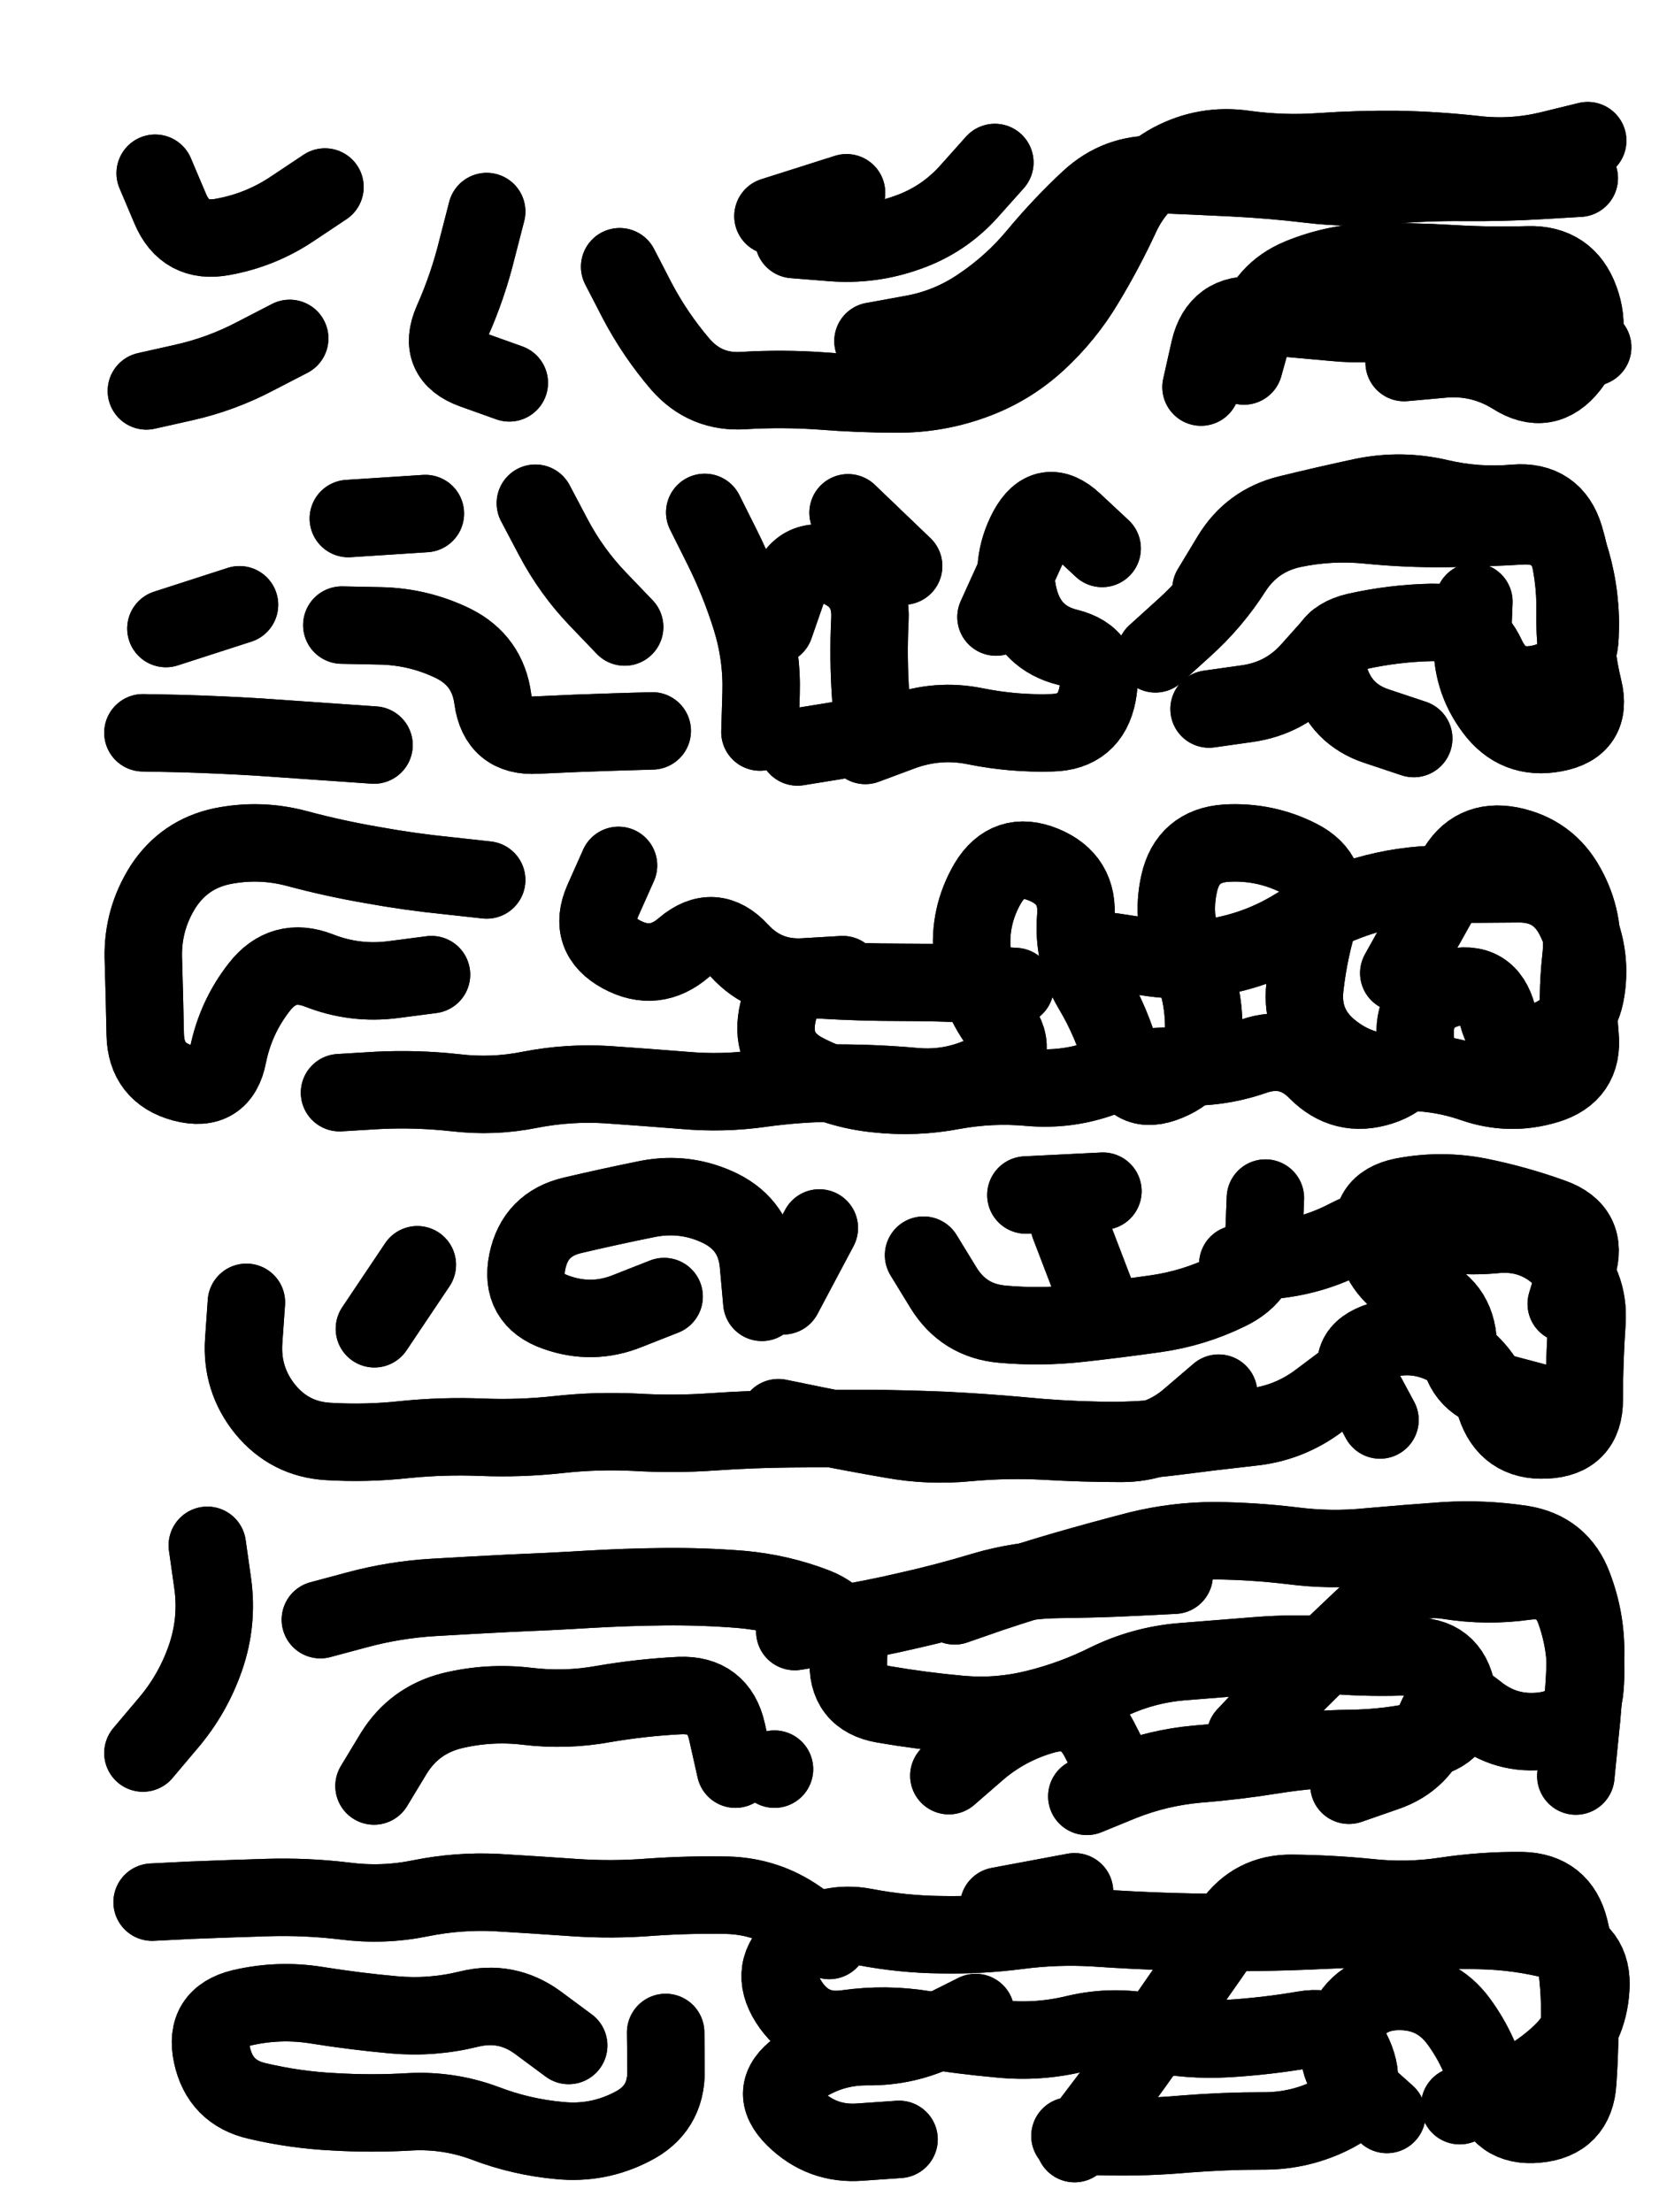
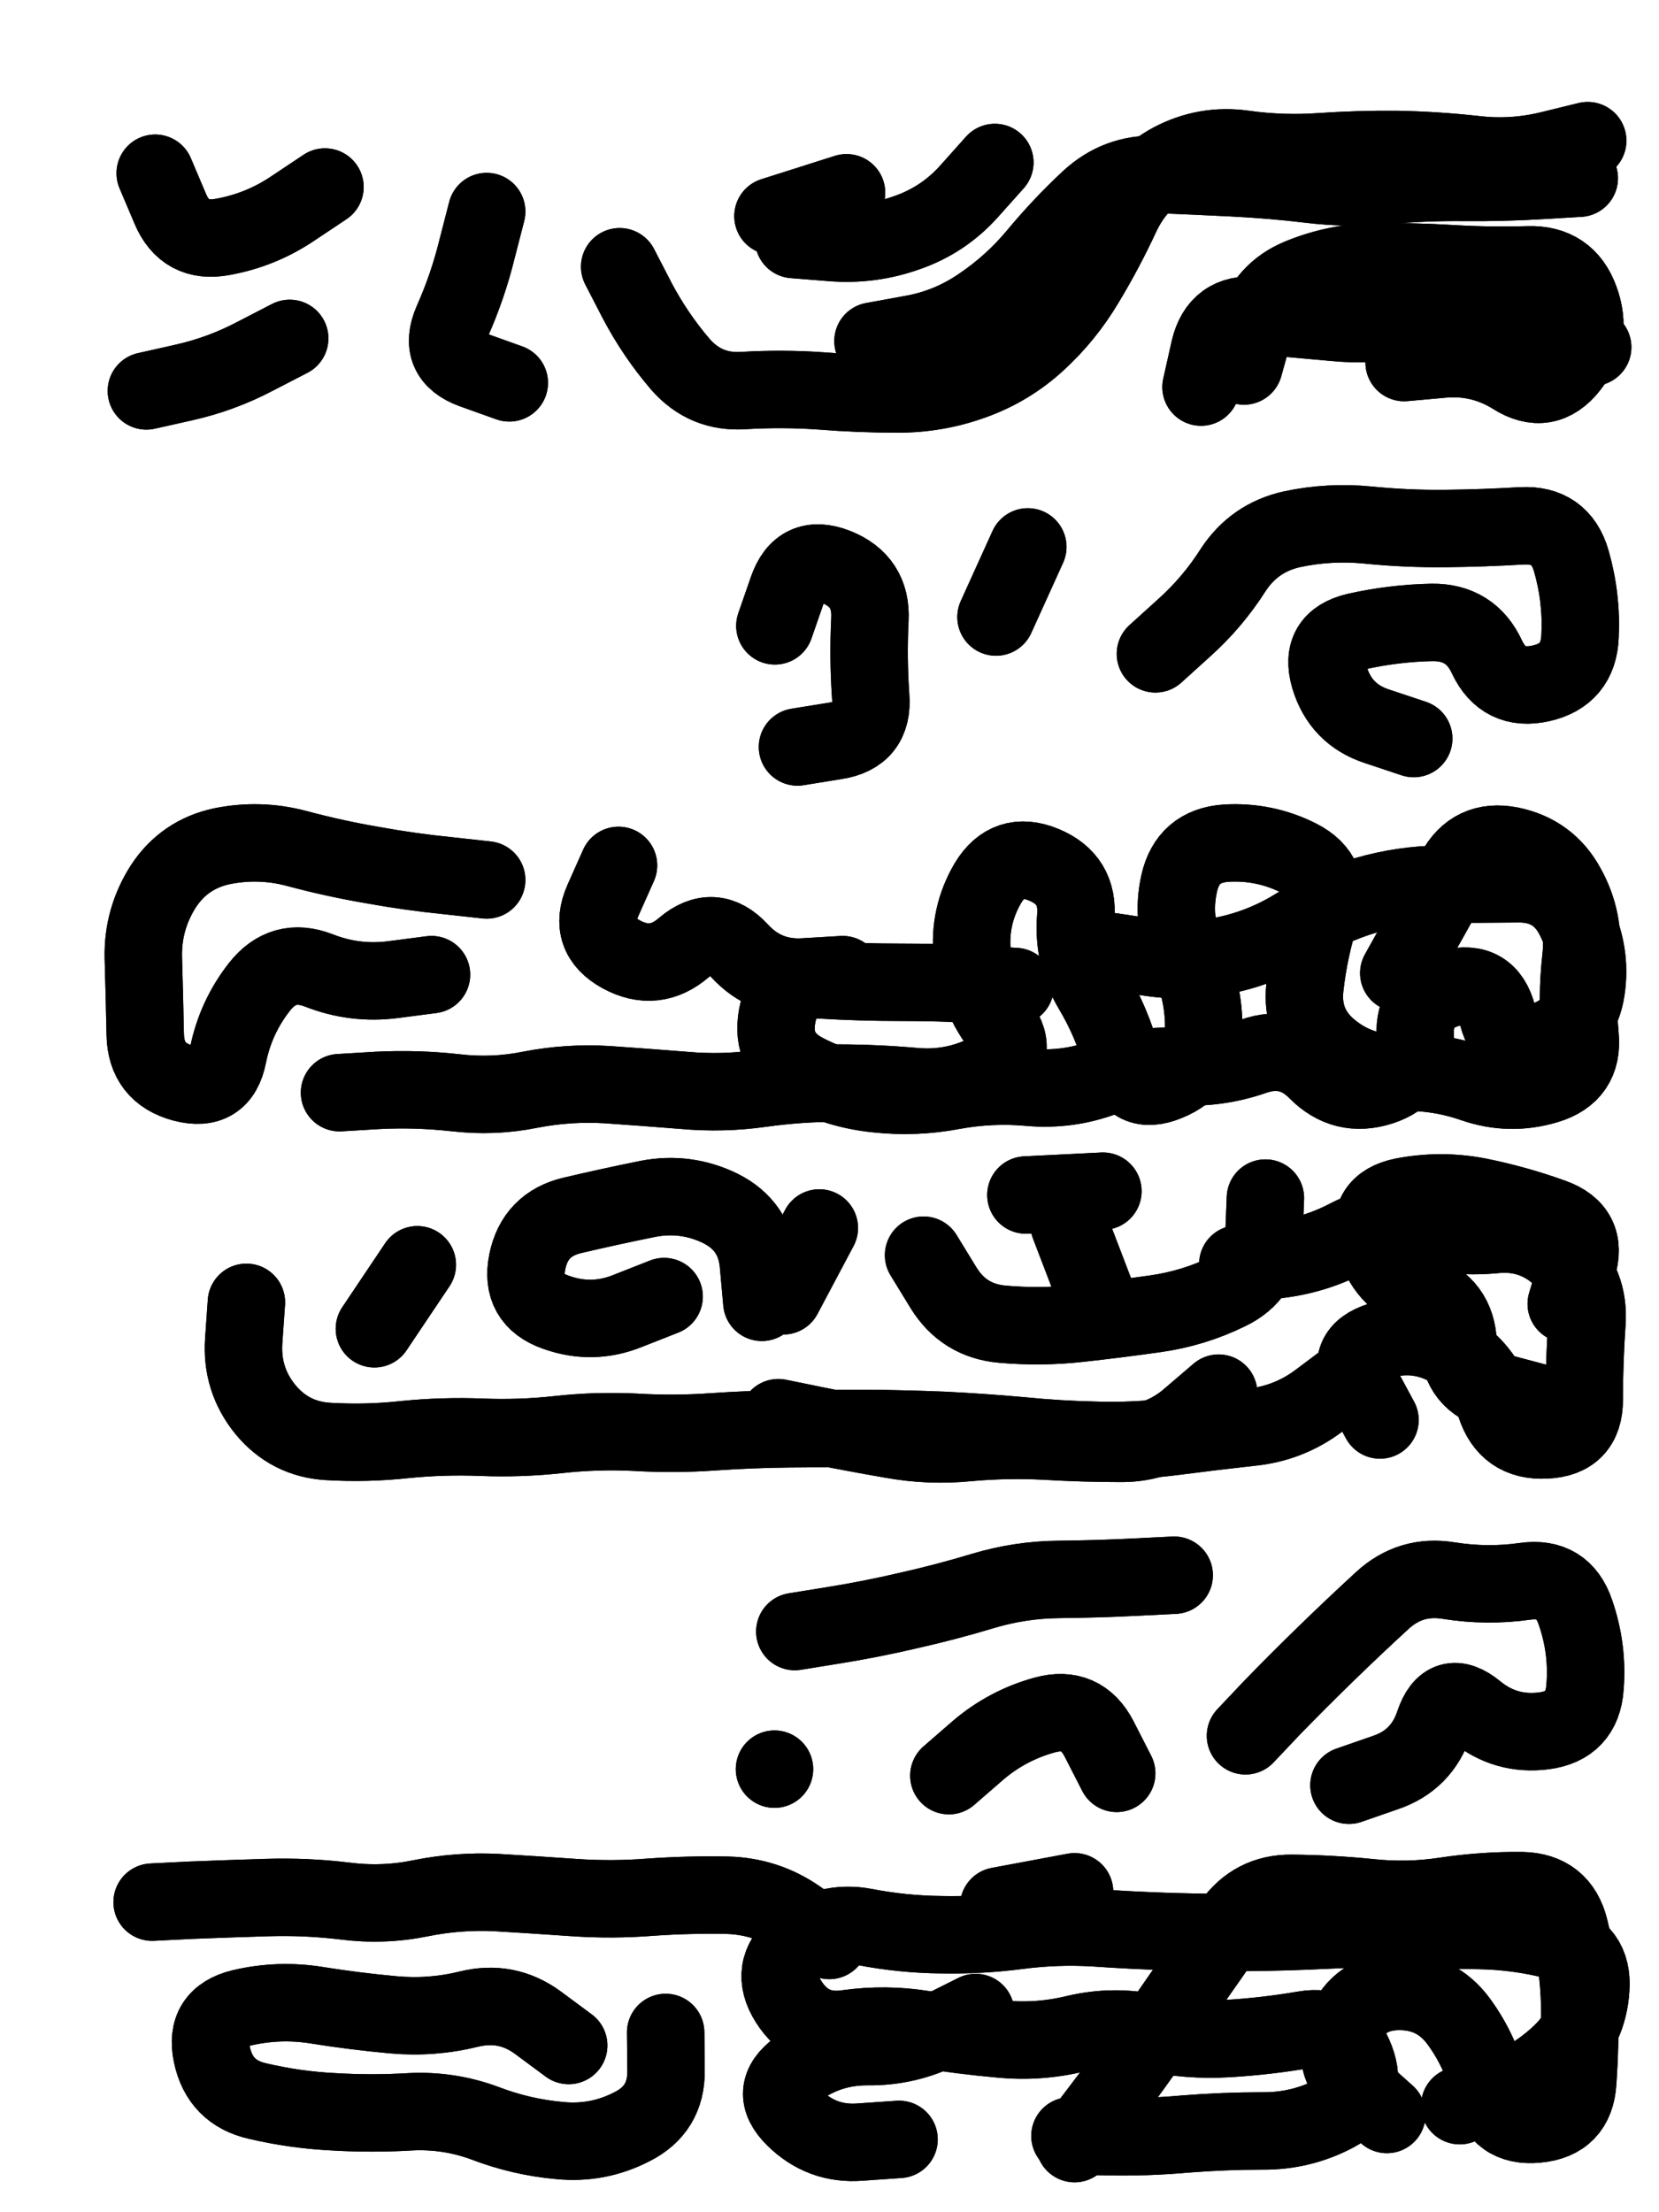
<svg xmlns="http://www.w3.org/2000/svg" viewBox="0 0 4329 5772">
  <title>Infinite Scribble #2780</title>
  <defs>
    <filter id="piece_2780_3_4_filter" x="-100" y="-100" width="4529" height="5972" filterUnits="userSpaceOnUse">
      <feGaussianBlur in="SourceGraphic" result="lineShape_1" stdDeviation="10100e-3" />
      <feColorMatrix in="lineShape_1" result="lineShape" type="matrix" values="1 0 0 0 0  0 1 0 0 0  0 0 1 0 0  0 0 0 12120e-3 -6060e-3" />
      <feGaussianBlur in="lineShape" result="shrank_blurred" stdDeviation="15050e-3" />
      <feColorMatrix in="shrank_blurred" result="shrank" type="matrix" values="1 0 0 0 0 0 1 0 0 0 0 0 1 0 0 0 0 0 14090e-3 -9090e-3" />
      <feColorMatrix in="lineShape" result="border_filled" type="matrix" values="0.6 0 0 0 -0.4  0 0.6 0 0 -0.4  0 0 0.6 0 -0.4  0 0 0 1 0" />
      <feComposite in="border_filled" in2="shrank" result="border" operator="out" />
      <feOffset in="lineShape" result="shapes_linestyle_bottom3" dx="48480e-3" dy="48480e-3" />
      <feOffset in="lineShape" result="shapes_linestyle_bottom2" dx="32320e-3" dy="32320e-3" />
      <feOffset in="lineShape" result="shapes_linestyle_bottom1" dx="16160e-3" dy="16160e-3" />
      <feMerge result="shapes_linestyle_bottom">
        <feMergeNode in="shapes_linestyle_bottom3" />
        <feMergeNode in="shapes_linestyle_bottom2" />
        <feMergeNode in="shapes_linestyle_bottom1" />
      </feMerge>
      <feGaussianBlur in="shapes_linestyle_bottom" result="shapes_linestyle_bottomcontent_blurred" stdDeviation="15050e-3" />
      <feColorMatrix in="shapes_linestyle_bottomcontent_blurred" result="shapes_linestyle_bottomcontent" type="matrix" values="1 0 0 0 0 0 1 0 0 0 0 0 1 0 0 0 0 0 14090e-3 -9090e-3" />
      <feColorMatrix in="shapes_linestyle_bottomcontent" result="shapes_linestyle_bottomdark" type="matrix" values="0.6 0 0 0 -0.1  0 0.6 0 0 -0.1  0 0 0.6 0 -0.1  0 0 0 1 0" />
      <feColorMatrix in="shapes_linestyle_bottom" result="shapes_linestyle_bottomborderblack" type="matrix" values="0.6 0 0 0 -0.4  0 0.6 0 0 -0.4  0 0 0.6 0 -0.4  0 0 0 1 0" />
      <feGaussianBlur in="lineShape" result="shapes_linestyle_frontshrank_blurred" stdDeviation="15050e-3" />
      <feColorMatrix in="shapes_linestyle_frontshrank_blurred" result="shapes_linestyle_frontshrank" type="matrix" values="1 0 0 0 0 0 1 0 0 0 0 0 1 0 0 0 0 0 14090e-3 -9090e-3" />
      <feMerge result="shapes_linestyle">
        <feMergeNode in="shapes_linestyle_bottomborderblack" />
        <feMergeNode in="shapes_linestyle_bottomdark" />
        <feMergeNode in="shapes_linestyle_frontshrank" />
      </feMerge>
      <feComposite in="shapes_linestyle" in2="shrank" result="shapes_linestyle_cropped" operator="over" />
      <feComposite in="border" in2="shapes_linestyle_cropped" result="shapes" operator="over" />
    </filter>
    <filter id="piece_2780_3_4_shadow" x="-100" y="-100" width="4529" height="5972" filterUnits="userSpaceOnUse">
      <feColorMatrix in="SourceGraphic" result="result_blackened" type="matrix" values="0 0 0 0 0  0 0 0 0 0  0 0 0 0 0  0 0 0 0.8 0" />
      <feGaussianBlur in="result_blackened" result="result_blurred" stdDeviation="60600e-3" />
      <feComposite in="SourceGraphic" in2="result_blurred" result="result" operator="over" />
    </filter>
    <filter id="piece_2780_3_4_overall" x="-100" y="-100" width="4529" height="5972" filterUnits="userSpaceOnUse">
      <feTurbulence result="background_texture_bumps" type="fractalNoise" baseFrequency="49e-3" numOctaves="3" />
      <feDiffuseLighting in="background_texture_bumps" result="background_texture" surfaceScale="1" diffuseConstant="2" lighting-color="#555">
        <feDistantLight azimuth="225" elevation="20" />
      </feDiffuseLighting>
      <feMorphology in="SourceGraphic" result="background_glow_1_thicken" operator="dilate" radius="30150e-3" />
      <feColorMatrix in="background_glow_1_thicken" result="background_glow_1_thicken_colored" type="matrix" values="0 0 0 0 0  0 0 0 0 0  0 0 0 0 0  0 0 0 1 0" />
      <feGaussianBlur in="background_glow_1_thicken_colored" result="background_glow_1" stdDeviation="80400e-3" />
      <feMorphology in="SourceGraphic" result="background_glow_2_thicken" operator="dilate" radius="0" />
      <feColorMatrix in="background_glow_2_thicken" result="background_glow_2_thicken_colored" type="matrix" values="0 0 0 0 0  0 0 0 0 0  0 0 0 0 0  0 0 0 0 0" />
      <feGaussianBlur in="background_glow_2_thicken_colored" result="background_glow_2" stdDeviation="0" />
      <feComposite in="background_glow_1" in2="background_glow_2" result="background_glow" operator="out" />
      <feBlend in="background_glow" in2="background_texture" result="background_merged" mode="normal" />
      <feColorMatrix in="background_merged" result="background" type="matrix" values="0.2 0 0 0 0  0 0.2 0 0 0  0 0 0.2 0 0  0 0 0 1 0" />
    </filter>
    <clipPath id="piece_2780_3_4_clip">
      <rect x="0" y="0" width="4329" height="5772" />
    </clipPath>
    <g id="layer_2" filter="url(#piece_2780_3_4_filter)" stroke-width="202" stroke-linecap="round" fill="none">
      <path d="M 659 786 Q 659 786 570 832 Q 481 879 383 901 L 285 923 M 751 391 Q 751 391 667 447 Q 584 503 485 521 Q 386 540 347 447 L 308 355 M 1520 599 Q 1520 599 1566 688 Q 1613 777 1678 853 Q 1744 929 1844 922 Q 1945 916 2045 923 Q 2146 931 2246 931 Q 2347 931 2441 897 Q 2536 863 2610 795 Q 2684 727 2735 641 Q 2787 555 2829 464 Q 2872 373 2960 325 Q 3049 278 3148 292 Q 3248 306 3348 299 Q 3449 292 3549 293 Q 3650 295 3750 306 Q 3850 318 3948 294 L 4046 270 M 1974 528 Q 1974 528 2074 536 Q 2175 544 2270 510 Q 2365 477 2432 402 L 2499 327 M 1173 455 Q 1173 455 1148 552 Q 1124 650 1083 742 Q 1043 834 1137 868 L 1232 902 M 3149 858 Q 3149 858 3176 761 Q 3203 664 3296 626 Q 3389 588 3489 586 Q 3590 585 3690 591 Q 3791 597 3891 594 Q 3992 591 4026 685 Q 4061 780 3999 859 Q 3937 938 3852 884 Q 3767 831 3667 840 L 3567 849" stroke="hsl(54,100%,50%)" />
-       <path d="M 3063 1440 Q 3063 1440 3115 1354 Q 3167 1268 3265 1244 Q 3363 1220 3461 1199 Q 3560 1179 3658 1202 Q 3756 1225 3856 1216 Q 3957 1208 3986 1304 Q 4015 1401 4013 1501 Q 4011 1602 4035 1700 Q 4059 1798 3960 1816 Q 3861 1835 3801 1754 Q 3741 1674 3745 1573 L 3749 1473 M 879 1847 Q 879 1847 778 1840 Q 678 1833 577 1826 Q 477 1820 376 1817 L 276 1815 M 528 1481 L 336 1543 M 1742 1240 Q 1742 1240 1787 1330 Q 1832 1420 1862 1516 Q 1892 1612 1889 1712 L 1886 1813 M 1605 1810 Q 1605 1810 1504 1813 Q 1404 1816 1303 1821 Q 1203 1827 1189 1727 Q 1176 1627 1086 1582 Q 996 1538 895 1536 L 795 1534 M 3058 1753 Q 3058 1753 3157 1739 Q 3257 1725 3323 1650 L 3390 1575 M 2779 1334 Q 2779 1334 2705 1265 Q 2632 1197 2584 1285 Q 2537 1374 2564 1471 Q 2592 1568 2689 1592 Q 2787 1616 2767 1714 Q 2748 1813 2647 1815 Q 2547 1818 2448 1798 Q 2350 1778 2255 1813 L 2161 1848 M 1013 1243 L 812 1256 M 1533 1539 Q 1533 1539 1463 1466 Q 1394 1394 1347 1305 L 1300 1216 M 2116 1241 L 2261 1380" stroke="hsl(107,100%,48%)" />
      <path d="M 3553 2442 Q 3553 2442 3602 2354 Q 3652 2267 3699 2178 Q 3746 2090 3844 2109 Q 3943 2129 3991 2217 Q 4040 2305 4028 2405 Q 4017 2505 4026 2605 Q 4036 2705 3939 2734 Q 3843 2763 3748 2730 Q 3653 2697 3552 2701 Q 3452 2706 3374 2642 Q 3297 2579 3308 2479 Q 3319 2379 3350 2283 Q 3382 2188 3292 2142 Q 3203 2097 3102 2103 Q 3002 2110 2980 2208 Q 2958 2306 3001 2396 Q 3045 2487 3044 2587 Q 3043 2688 2950 2726 Q 2857 2765 2831 2668 Q 2805 2571 2753 2484 Q 2702 2398 2710 2297 Q 2719 2197 2626 2159 Q 2533 2121 2481 2207 Q 2430 2294 2440 2394 Q 2451 2494 2510 2575 Q 2569 2657 2479 2702 Q 2389 2747 2289 2738 Q 2189 2729 2088 2729 Q 1988 2729 1888 2743 Q 1789 2757 1688 2748 Q 1588 2740 1487 2733 Q 1387 2727 1288 2746 Q 1190 2766 1090 2754 Q 990 2743 889 2748 L 789 2754 M 1173 2199 Q 1173 2199 1073 2188 Q 973 2178 874 2160 Q 775 2143 678 2117 Q 581 2091 482 2111 Q 384 2132 329 2216 Q 275 2301 277 2401 Q 280 2502 282 2602 Q 284 2703 381 2729 Q 479 2755 498 2656 Q 518 2557 580 2478 Q 642 2399 735 2435 Q 829 2472 929 2459 L 1029 2446 M 1517 2161 Q 1517 2161 1476 2253 Q 1436 2345 1524 2393 Q 1612 2441 1688 2375 Q 1765 2310 1833 2384 Q 1901 2458 2001 2452 L 2102 2446" stroke="hsl(184,100%,46%)" />
      <path d="M 3990 3305 Q 3990 3305 4019 3209 Q 4049 3113 3954 3079 Q 3860 3045 3761 3025 Q 3663 3006 3564 3025 Q 3466 3045 3490 3142 Q 3515 3240 3609 3274 Q 3704 3308 3708 3408 Q 3712 3509 3809 3534 L 3907 3560 M 546 3301 Q 546 3301 539 3401 Q 532 3502 595 3580 Q 659 3658 759 3664 Q 860 3670 960 3659 Q 1060 3649 1160 3653 Q 1261 3657 1361 3646 Q 1461 3635 1561 3640 Q 1662 3646 1762 3639 Q 1863 3632 1963 3631 Q 2064 3630 2164 3630 Q 2265 3631 2365 3635 Q 2466 3640 2566 3649 Q 2666 3659 2766 3661 Q 2867 3664 2967 3651 Q 3067 3638 3167 3627 Q 3267 3617 3347 3556 L 3427 3496 M 2313 3178 Q 2313 3178 2365 3263 Q 2418 3349 2518 3358 Q 2618 3367 2718 3356 Q 2818 3345 2917 3331 Q 3017 3317 3107 3273 Q 3198 3230 3201 3129 L 3205 3029 M 992 3203 L 880 3370 M 1636 3286 Q 1636 3286 1542 3323 Q 1449 3361 1354 3327 Q 1259 3294 1279 3195 Q 1299 3097 1397 3074 Q 1495 3051 1594 3031 Q 1693 3012 1783 3056 Q 1873 3101 1882 3201 L 1891 3301 M 2580 3021 L 2781 3011" stroke="hsl(226,100%,56%)" />
-       <path d="M 2394 4093 Q 2394 4093 2489 4060 Q 2585 4028 2681 4000 Q 2778 3972 2875 3947 Q 2973 3923 3073 3923 Q 3174 3924 3274 3936 Q 3374 3949 3474 3939 Q 3574 3930 3674 3923 Q 3775 3917 3874 3932 Q 3974 3948 4009 4042 Q 4045 4136 4040 4236 Q 4036 4337 4025 4437 L 4015 4537 M 739 4129 Q 739 4129 836 4103 Q 933 4077 1033 4071 Q 1134 4065 1234 4060 Q 1335 4056 1435 4050 Q 1536 4044 1636 4043 Q 1737 4042 1837 4050 Q 1938 4059 2031 4095 Q 2125 4132 2117 4232 Q 2110 4333 2209 4350 Q 2308 4367 2408 4376 Q 2508 4385 2605 4361 Q 2703 4337 2793 4292 Q 2883 4248 2983 4239 Q 3084 4231 3184 4223 Q 3285 4215 3385 4222 Q 3486 4230 3586 4225 Q 3687 4220 3705 4319 Q 3723 4418 3625 4441 Q 3527 4464 3426 4465 Q 3326 4466 3226 4482 Q 3127 4498 3026 4506 Q 2926 4515 2832 4552 L 2739 4590 M 879 4563 Q 879 4563 931 4477 Q 984 4392 1081 4367 Q 1179 4343 1279 4355 Q 1379 4367 1478 4349 Q 1577 4332 1677 4327 Q 1778 4323 1800 4421 L 1822 4519 M 276 4477 Q 276 4477 341 4400 Q 406 4324 439 4229 Q 472 4134 458 4034 L 444 3935" stroke="hsl(184,100%,46%)" />
      <path d="M 2067 4966 Q 2067 4966 1985 4908 Q 1903 4851 1802 4848 Q 1702 4846 1601 4853 Q 1501 4861 1400 4854 Q 1300 4847 1199 4841 Q 1099 4836 1000 4856 Q 902 4876 802 4863 Q 702 4851 601 4854 Q 501 4857 400 4861 L 300 4866 M 1387 5240 Q 1387 5240 1306 5180 Q 1225 5121 1127 5145 Q 1030 5169 930 5160 Q 830 5151 730 5135 Q 631 5119 533 5142 Q 435 5166 456 5264 Q 477 5363 575 5385 Q 673 5408 773 5413 Q 874 5419 974 5413 Q 1075 5408 1169 5443 Q 1263 5479 1363 5488 Q 1463 5498 1552 5452 Q 1642 5407 1641 5306 L 1640 5206 M 2707 5496 Q 2707 5496 2768 5416 Q 2829 5336 2887 5254 Q 2945 5172 3002 5089 Q 3060 5007 3117 4924 Q 3174 4842 3274 4843 Q 3375 4844 3475 4854 Q 3575 4865 3674 4850 Q 3774 4835 3874 4836 Q 3975 4838 3999 4936 Q 4023 5034 4025 5134 Q 4027 5235 4020 5335 Q 4014 5436 3914 5445 Q 3814 5455 3791 5357 Q 3769 5259 3710 5178 Q 3651 5097 3550 5099 Q 3450 5101 3411 5193 Q 3372 5286 3447 5353 L 3522 5420 M 2509 4876 L 2707 4839 M 2449 5154 Q 2449 5154 2359 5199 Q 2269 5244 2168 5243 Q 2068 5242 1986 5300 Q 1905 5359 1976 5429 Q 2048 5500 2148 5492 L 2249 5485" stroke="hsl(107,100%,48%)" />
    </g>
    <g id="layer_1" filter="url(#piece_2780_3_4_filter)" stroke-width="202" stroke-linecap="round" fill="none">
      <path d="M 2181 793 Q 2181 793 2280 775 Q 2379 758 2462 701 Q 2545 645 2609 568 Q 2673 491 2746 423 Q 2820 355 2920 358 Q 3021 362 3121 367 Q 3222 372 3322 384 Q 3422 396 3522 387 Q 3622 378 3722 379 Q 3823 380 3923 374 L 4024 368 M 3037 913 Q 3037 913 3059 815 Q 3082 717 3182 726 Q 3282 735 3382 744 Q 3482 754 3581 736 Q 3680 719 3780 717 Q 3881 716 3970 762 L 4059 809 M 1920 467 L 2112 406" stroke="hsl(107,100%,55%)" />
      <path d="M 2918 1609 Q 2918 1609 2992 1542 Q 3067 1475 3121 1390 Q 3176 1306 3274 1284 Q 3373 1263 3473 1273 Q 3573 1283 3673 1282 Q 3774 1281 3874 1275 Q 3975 1270 4003 1366 Q 4031 1463 4026 1563 Q 4022 1664 3924 1686 Q 3826 1708 3783 1617 Q 3741 1526 3640 1527 Q 3540 1529 3442 1551 Q 3344 1574 3372 1670 Q 3401 1767 3496 1798 L 3592 1830 M 2502 1513 L 2585 1330 M 1984 1852 Q 1984 1852 2083 1836 Q 2183 1821 2175 1720 Q 2168 1620 2173 1519 Q 2178 1419 2084 1382 Q 1991 1346 1958 1441 L 1925 1536" stroke="hsl(184,100%,52%)" />
      <path d="M 2804 2386 Q 2804 2386 2903 2401 Q 3003 2416 3101 2395 Q 3200 2374 3285 2321 Q 3371 2268 3467 2239 Q 3564 2211 3664 2210 Q 3765 2210 3865 2209 Q 3966 2208 4011 2297 Q 4057 2387 4042 2486 Q 4027 2586 3932 2618 Q 3837 2651 3811 2553 Q 3786 2456 3688 2481 Q 3591 2506 3596 2606 Q 3602 2707 3506 2738 Q 3410 2769 3339 2697 Q 3269 2626 3174 2659 Q 3079 2692 2978 2686 Q 2878 2680 2783 2714 Q 2689 2749 2589 2740 Q 2489 2731 2390 2749 Q 2291 2768 2191 2757 Q 2091 2747 2002 2700 Q 1913 2653 1931 2554 Q 1949 2455 2049 2460 Q 2150 2466 2250 2466 Q 2351 2466 2451 2471 L 2552 2477" stroke="hsl(226,100%,61%)" />
      <path d="M 3133 3201 Q 3133 3201 3233 3190 Q 3333 3179 3422 3132 Q 3511 3086 3608 3110 Q 3706 3134 3806 3124 Q 3906 3115 3978 3184 Q 4051 3254 4044 3354 Q 4037 3455 4037 3555 Q 4037 3656 3936 3660 Q 3836 3665 3805 3569 Q 3775 3473 3688 3422 Q 3601 3372 3505 3401 Q 3409 3431 3456 3519 L 3504 3608 M 1934 3602 Q 1934 3602 2032 3622 Q 2131 3642 2230 3659 Q 2329 3677 2429 3667 Q 2529 3658 2629 3663 Q 2730 3669 2830 3669 Q 2931 3669 3007 3603 L 3083 3538 M 2041 3107 L 1947 3284 M 2693 3099 L 2765 3287" stroke="hsl(262,100%,63%)" />
      <path d="M 3153 4432 Q 3153 4432 3222 4359 Q 3292 4287 3364 4217 Q 3436 4147 3510 4079 Q 3584 4011 3683 4027 Q 3783 4043 3882 4029 Q 3982 4015 4014 4110 Q 4047 4205 4039 4305 Q 4032 4406 3932 4419 Q 3832 4432 3754 4368 Q 3677 4305 3645 4400 Q 3613 4496 3518 4528 L 3423 4561 M 1977 4160 Q 1977 4160 2076 4144 Q 2176 4128 2274 4105 Q 2372 4083 2468 4054 Q 2565 4025 2665 4024 Q 2766 4023 2866 4018 L 2967 4013 M 2379 4536 Q 2379 4536 2455 4470 Q 2531 4405 2628 4378 Q 2725 4351 2771 4440 L 2817 4530 M 1924 4519 L 1924 4519" stroke="hsl(226,100%,61%)" />
      <path d="M 3712 5397 Q 3712 5397 3807 5364 Q 3902 5331 3975 5262 Q 4048 5193 4054 5092 Q 4061 4992 3963 4967 Q 3866 4942 3765 4940 Q 3665 4939 3564 4936 Q 3464 4934 3363 4939 Q 3263 4944 3162 4945 Q 3062 4946 2961 4943 Q 2861 4940 2760 4933 Q 2660 4927 2560 4940 Q 2460 4953 2359 4951 Q 2259 4950 2160 4931 Q 2061 4912 1984 4976 Q 1907 5041 1961 5126 Q 2015 5211 2114 5196 Q 2214 5182 2313 5198 Q 2413 5214 2513 5223 Q 2613 5233 2711 5209 Q 2809 5186 2907 5207 Q 3006 5228 3106 5222 Q 3207 5216 3306 5199 Q 3405 5182 3440 5276 Q 3476 5370 3387 5417 Q 3298 5464 3197 5463 Q 3097 5463 2996 5471 Q 2896 5480 2795 5478 L 2695 5476" stroke="hsl(184,100%,52%)" />
    </g>
  </defs>
  <g filter="url(#piece_2780_3_4_overall)" clip-path="url(#piece_2780_3_4_clip)">
    <use href="#layer_2" />
    <use href="#layer_1" />
  </g>
  <g clip-path="url(#piece_2780_3_4_clip)">
    <use href="#layer_2" filter="url(#piece_2780_3_4_shadow)" />
    <use href="#layer_1" filter="url(#piece_2780_3_4_shadow)" />
  </g>
</svg>